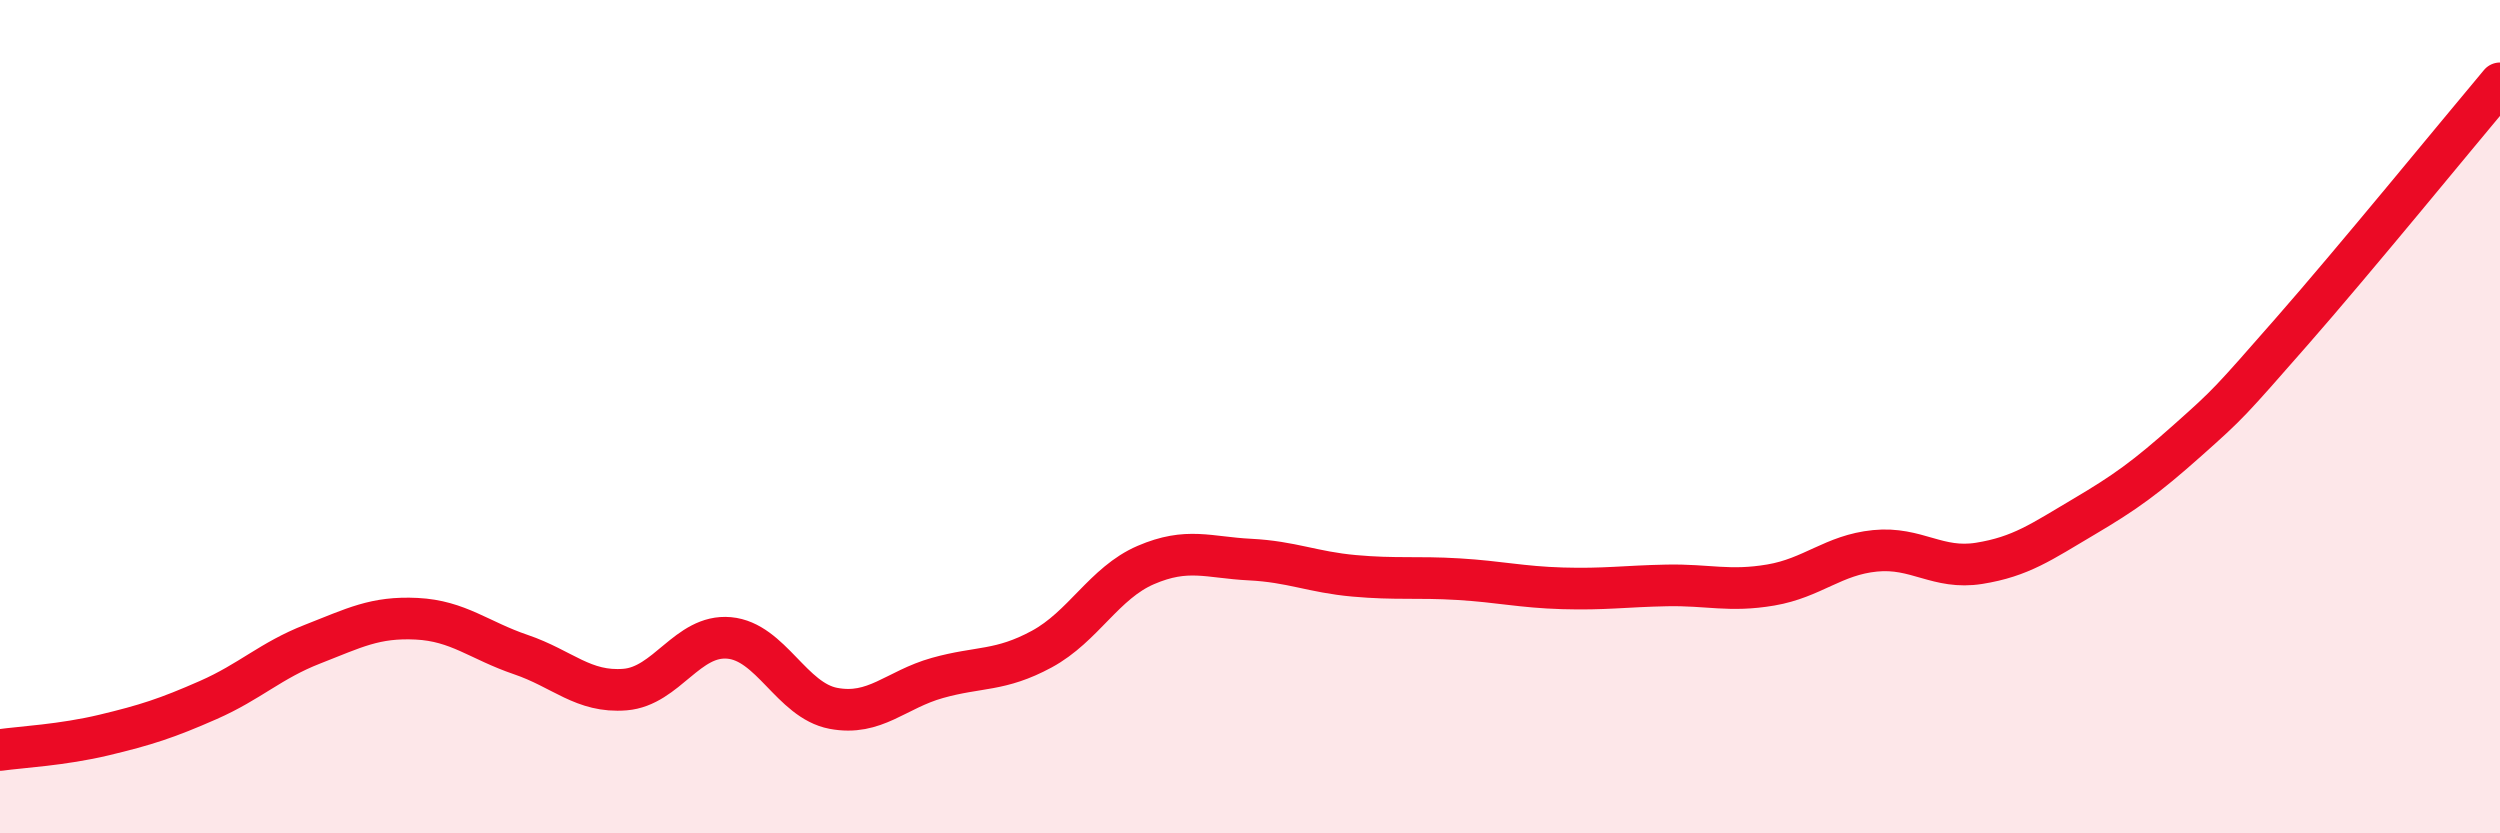
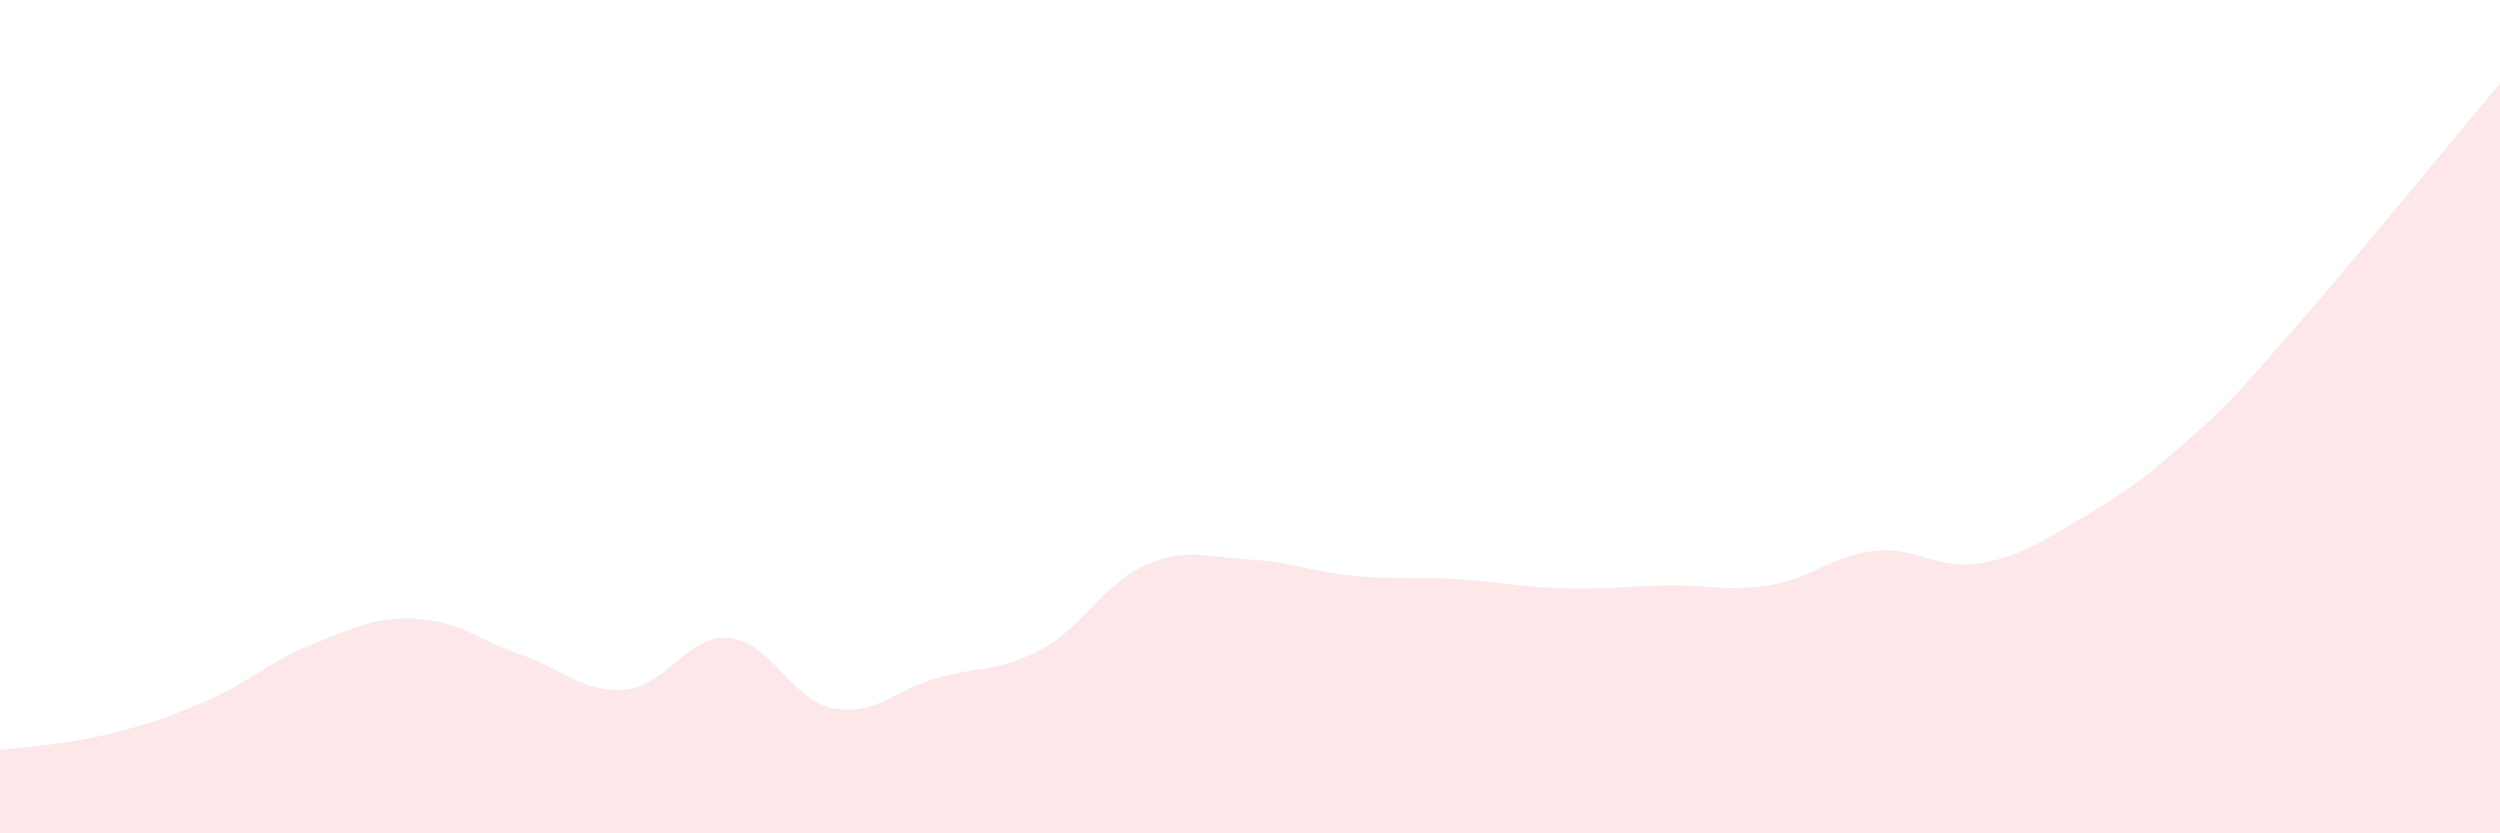
<svg xmlns="http://www.w3.org/2000/svg" width="60" height="20" viewBox="0 0 60 20">
  <path d="M 0,18 C 0.5,17.93 1.5,17.88 2.5,17.64 C 3.5,17.4 4,17.24 5,16.8 C 6,16.36 6.5,15.85 7.5,15.46 C 8.5,15.07 9,14.8 10,14.85 C 11,14.9 11.5,15.37 12.5,15.71 C 13.5,16.05 14,16.63 15,16.55 C 16,16.47 16.5,15.22 17.5,15.31 C 18.5,15.4 19,16.81 20,17 C 21,17.19 21.5,16.55 22.5,16.27 C 23.5,15.99 24,16.12 25,15.58 C 26,15.04 26.5,13.99 27.5,13.56 C 28.5,13.13 29,13.38 30,13.43 C 31,13.48 31.5,13.73 32.5,13.82 C 33.5,13.91 34,13.84 35,13.9 C 36,13.96 36.5,14.09 37.5,14.12 C 38.5,14.15 39,14.07 40,14.05 C 41,14.03 41.5,14.21 42.5,14.04 C 43.5,13.87 44,13.32 45,13.22 C 46,13.12 46.5,13.68 47.5,13.52 C 48.5,13.36 49,13 50,12.41 C 51,11.82 51.5,11.46 52.5,10.57 C 53.5,9.68 53.5,9.67 55,7.96 C 56.5,6.25 59,3.19 60,2L60 20L0 20Z" fill="#EB0A25" opacity="0.1" stroke-linecap="round" stroke-linejoin="round" />
-   <path d="M 0,18 C 0.5,17.93 1.5,17.88 2.5,17.64 C 3.5,17.4 4,17.24 5,16.8 C 6,16.36 6.5,15.85 7.5,15.46 C 8.5,15.07 9,14.8 10,14.85 C 11,14.9 11.5,15.37 12.5,15.71 C 13.5,16.05 14,16.63 15,16.55 C 16,16.47 16.5,15.22 17.5,15.31 C 18.5,15.4 19,16.81 20,17 C 21,17.19 21.5,16.55 22.5,16.27 C 23.5,15.99 24,16.12 25,15.58 C 26,15.04 26.5,13.99 27.5,13.56 C 28.5,13.13 29,13.38 30,13.43 C 31,13.48 31.5,13.73 32.5,13.82 C 33.5,13.91 34,13.84 35,13.9 C 36,13.96 36.5,14.09 37.5,14.12 C 38.5,14.15 39,14.07 40,14.05 C 41,14.03 41.5,14.21 42.5,14.04 C 43.5,13.87 44,13.32 45,13.22 C 46,13.12 46.5,13.68 47.5,13.52 C 48.5,13.36 49,13 50,12.41 C 51,11.82 51.5,11.46 52.5,10.57 C 53.5,9.68 53.5,9.67 55,7.96 C 56.5,6.25 59,3.19 60,2" stroke="#EB0A25" stroke-width="1" fill="none" stroke-linecap="round" stroke-linejoin="round" />
</svg>